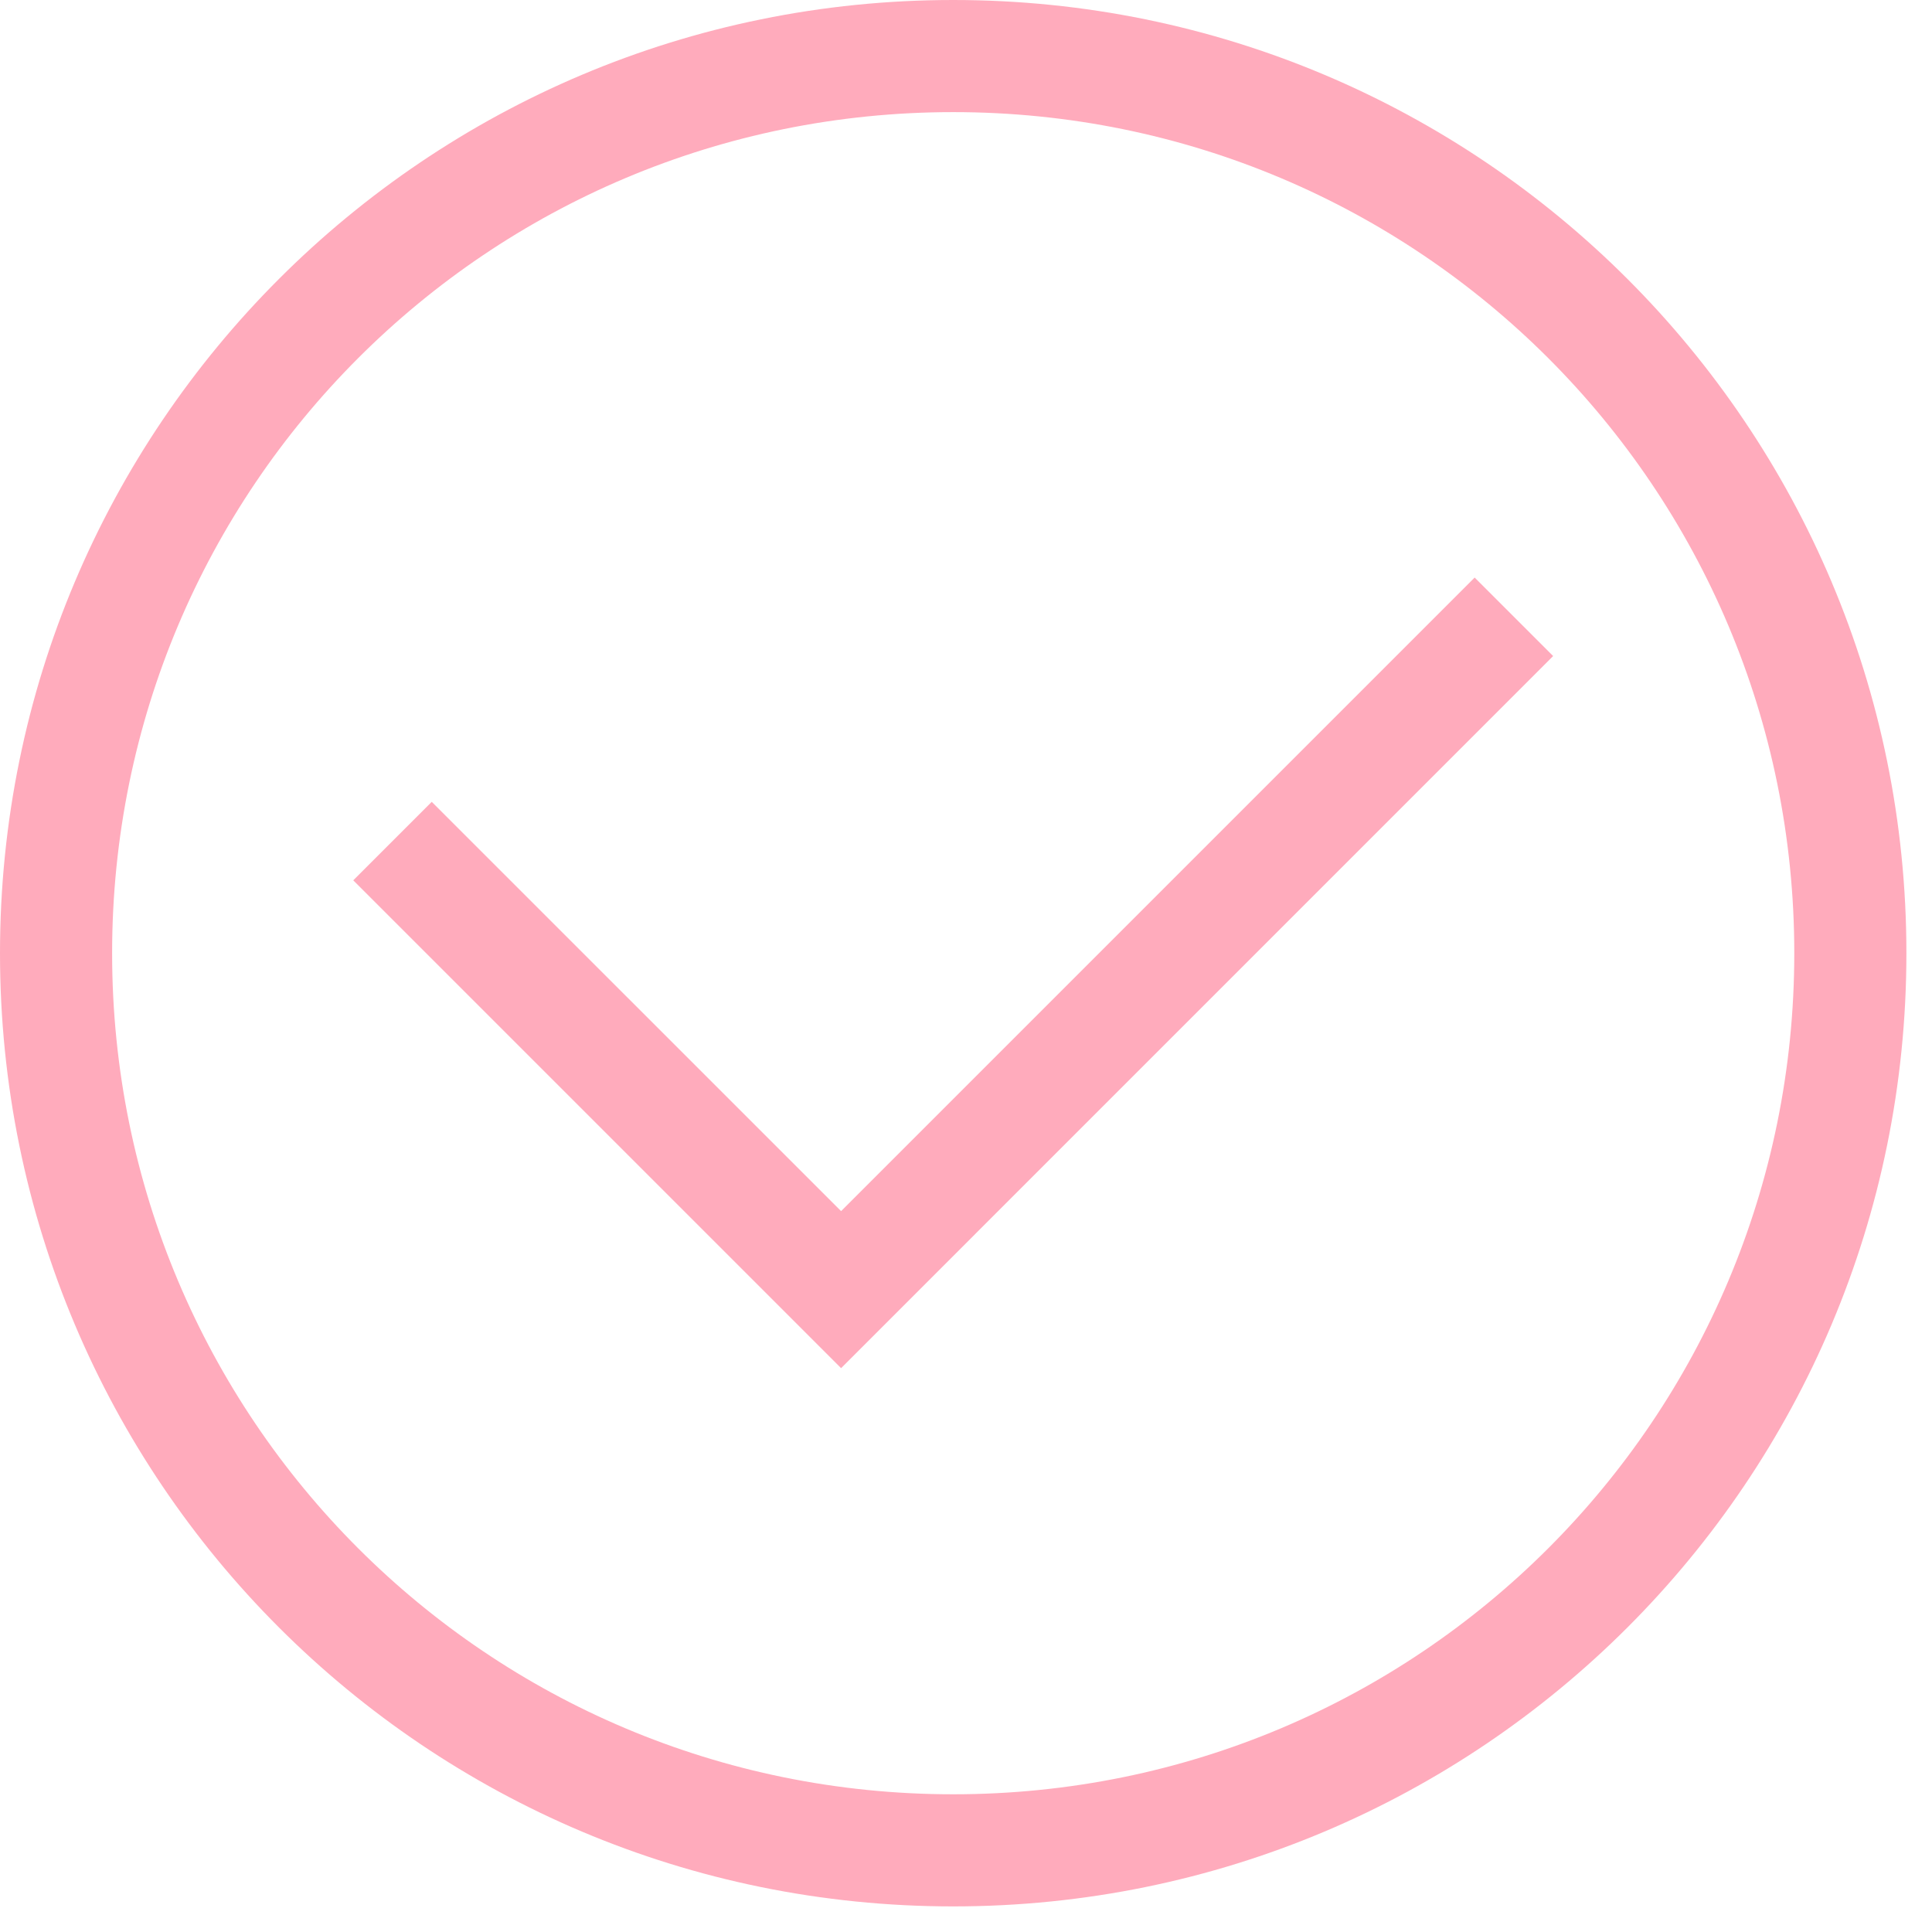
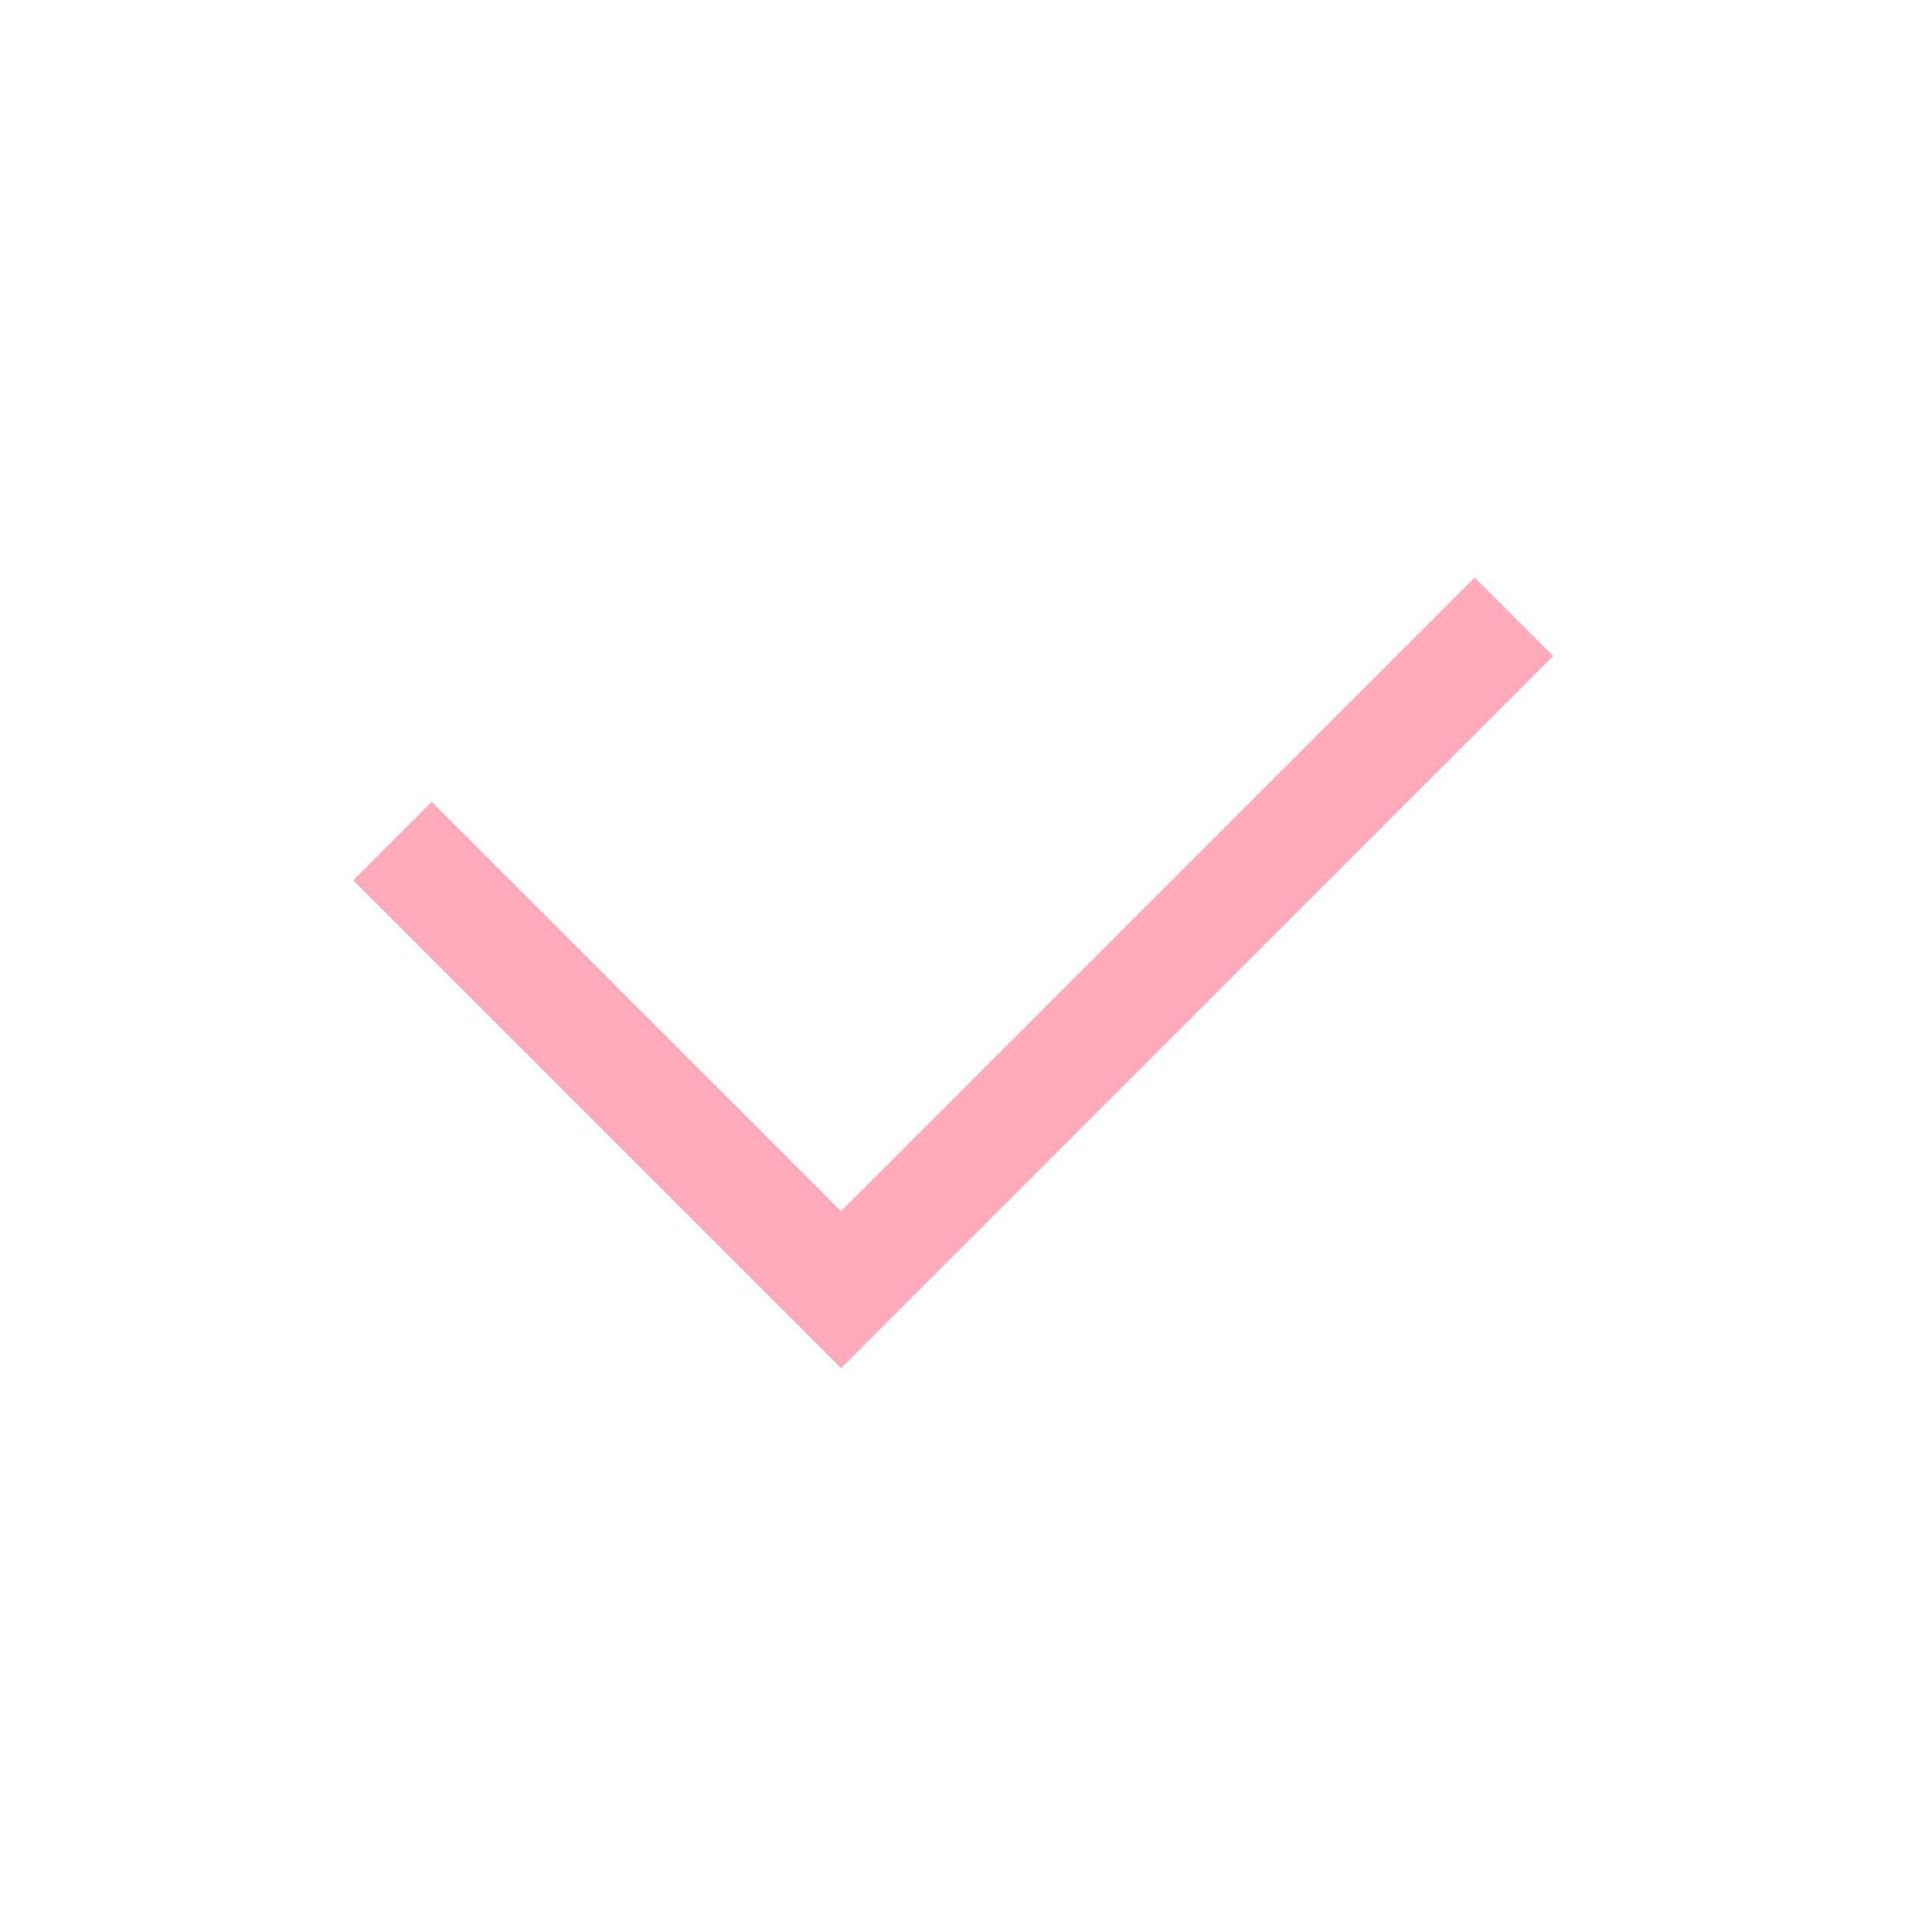
<svg xmlns="http://www.w3.org/2000/svg" width="32" height="32" viewBox="0 0 32 32" fill="none">
-   <path d="M15.788 31.576C7.058 31.576 0 24.518 0 15.788C0 7.058 7.058 0 15.788 0C24.518 0 31.576 7.058 31.576 15.788C31.576 24.518 24.518 31.576 15.788 31.576ZM15.788 1.857C8.08 1.857 1.857 8.08 1.857 15.788C1.857 23.497 8.08 29.719 15.788 29.719C23.497 29.719 29.719 23.497 29.719 15.788C29.719 8.08 23.497 1.857 15.788 1.857Z" fill="#FFABBC" />
  <path d="M13.931 22.661L5.851 14.581L7.151 13.281L13.931 20.06L24.425 9.566L25.725 10.866L13.931 22.661Z" fill="#FFABBC" />
</svg>